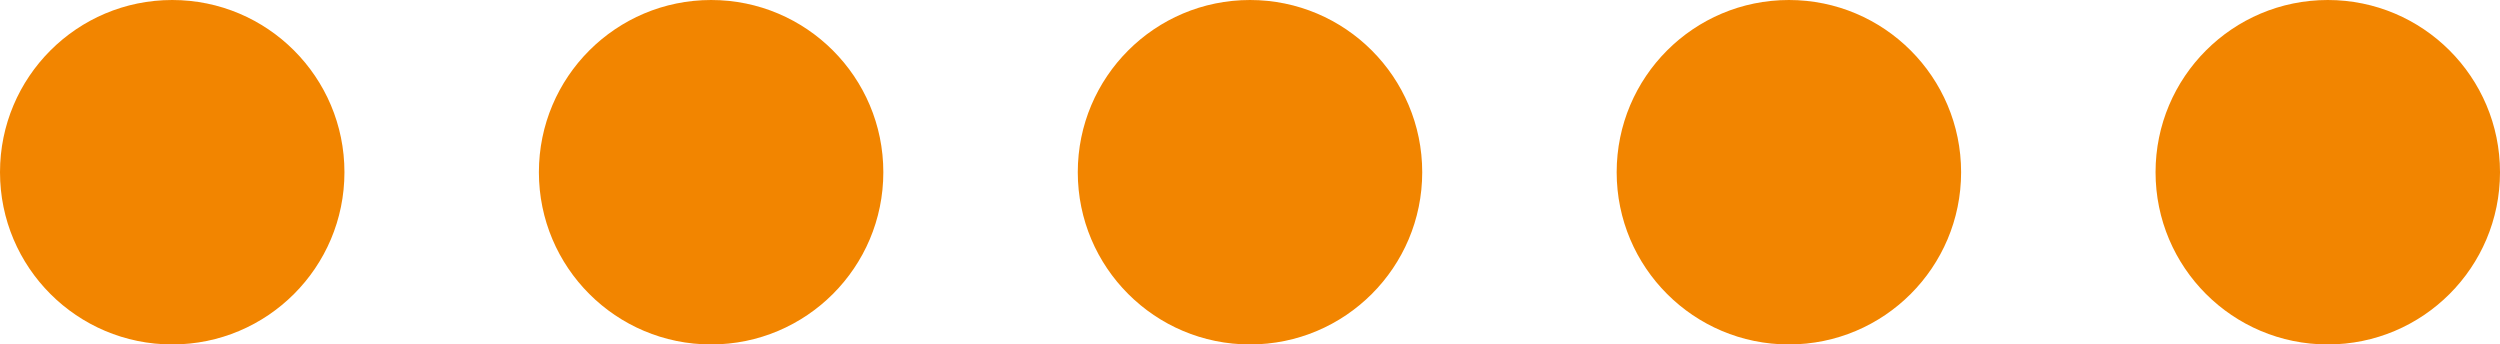
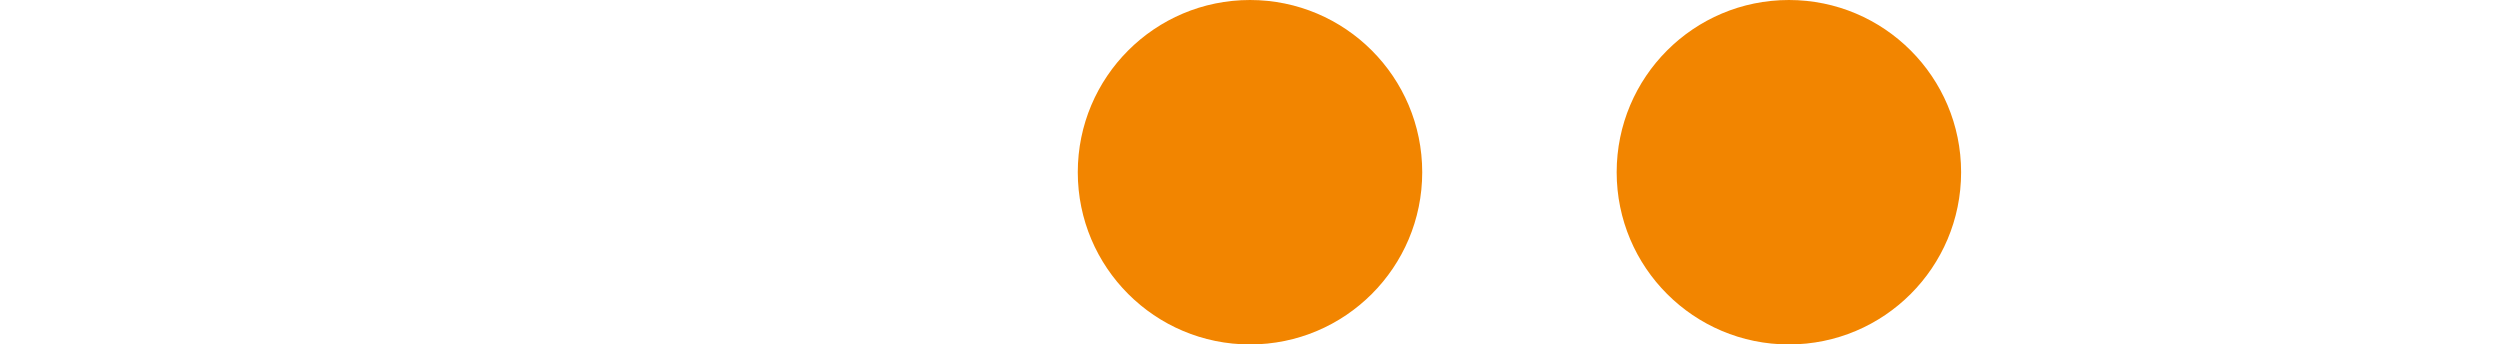
<svg xmlns="http://www.w3.org/2000/svg" fill="#000000" height="62" preserveAspectRatio="xMidYMid meet" version="1" viewBox="0.0 0.0 450.0 62.0" width="450" zoomAndPan="magnify">
  <g id="change1_2">
-     <circle cx="31" cy="31" fill="#f28500" r="31" />
-   </g>
+     </g>
  <g id="change1_5">
-     <circle cx="128" cy="31" fill="#f28500" r="31" />
-   </g>
+     </g>
  <g id="change1_1">
    <circle cx="225" cy="31" fill="#f28500" r="31" />
  </g>
  <g id="change1_3">
    <circle cx="322" cy="31" fill="#f28500" r="31" />
  </g>
  <g id="change1_4">
-     <circle cx="419" cy="31" fill="#f28500" r="31" />
-   </g>
+     </g>
</svg>